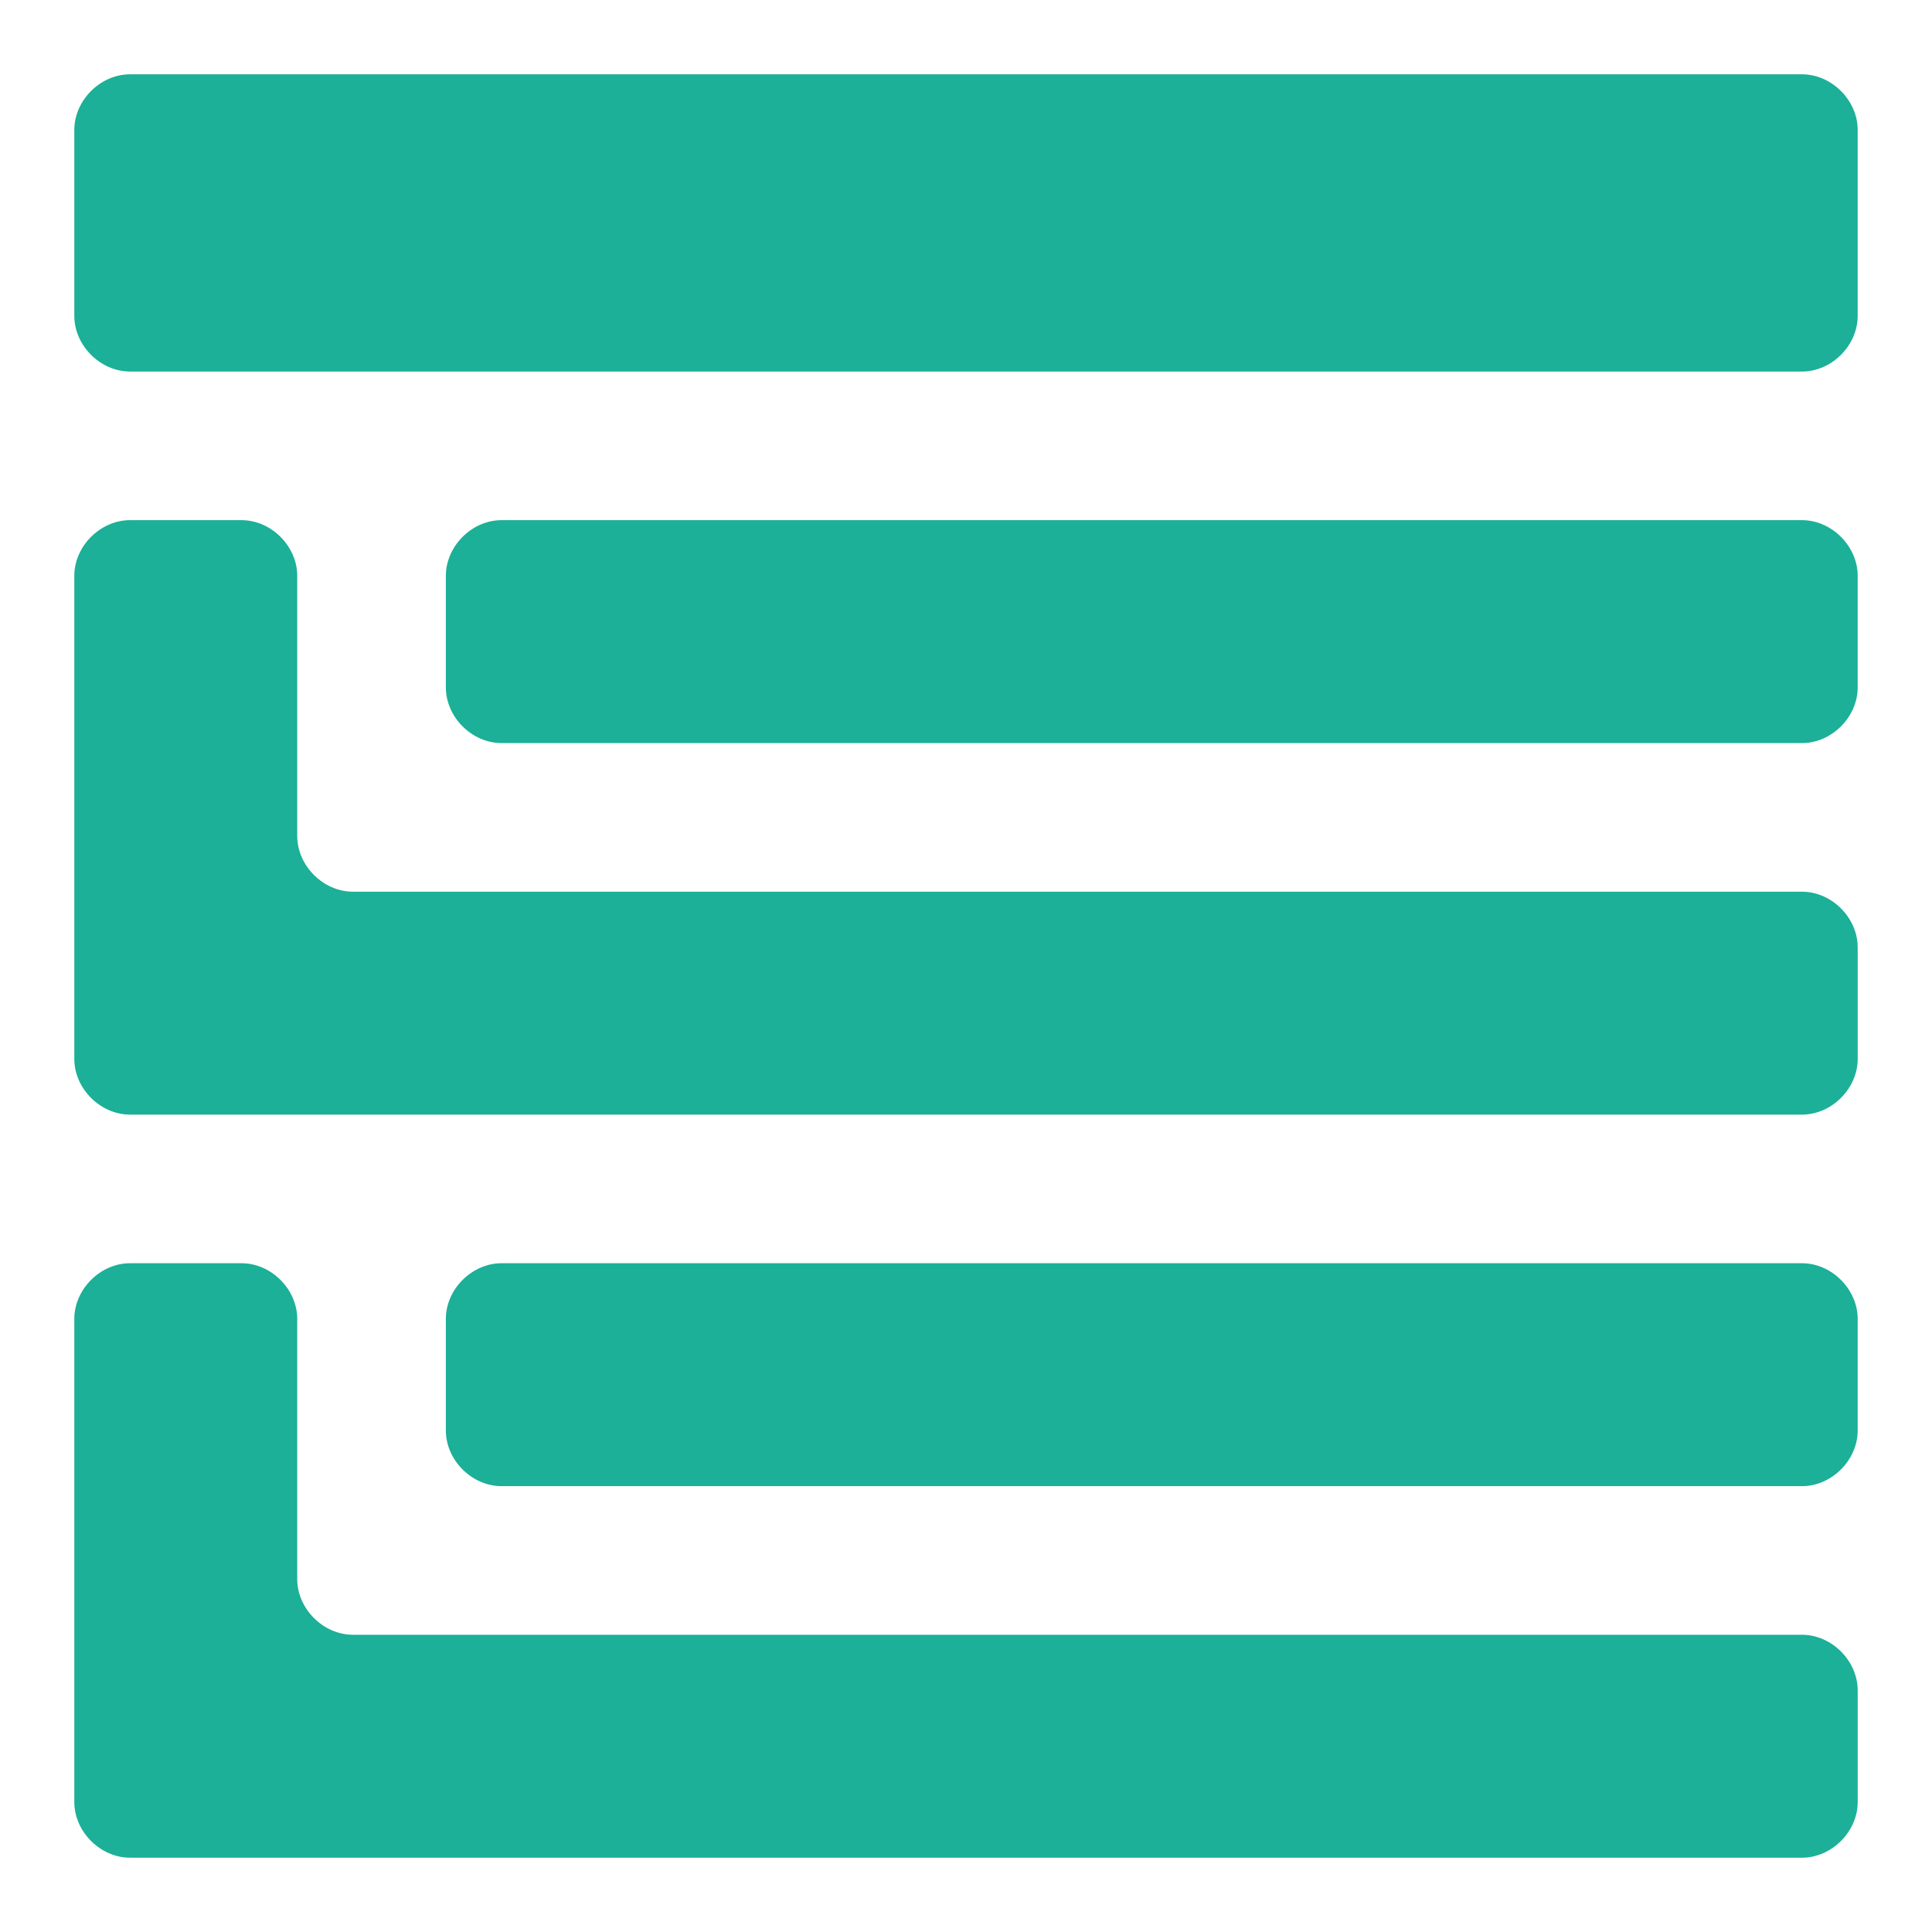
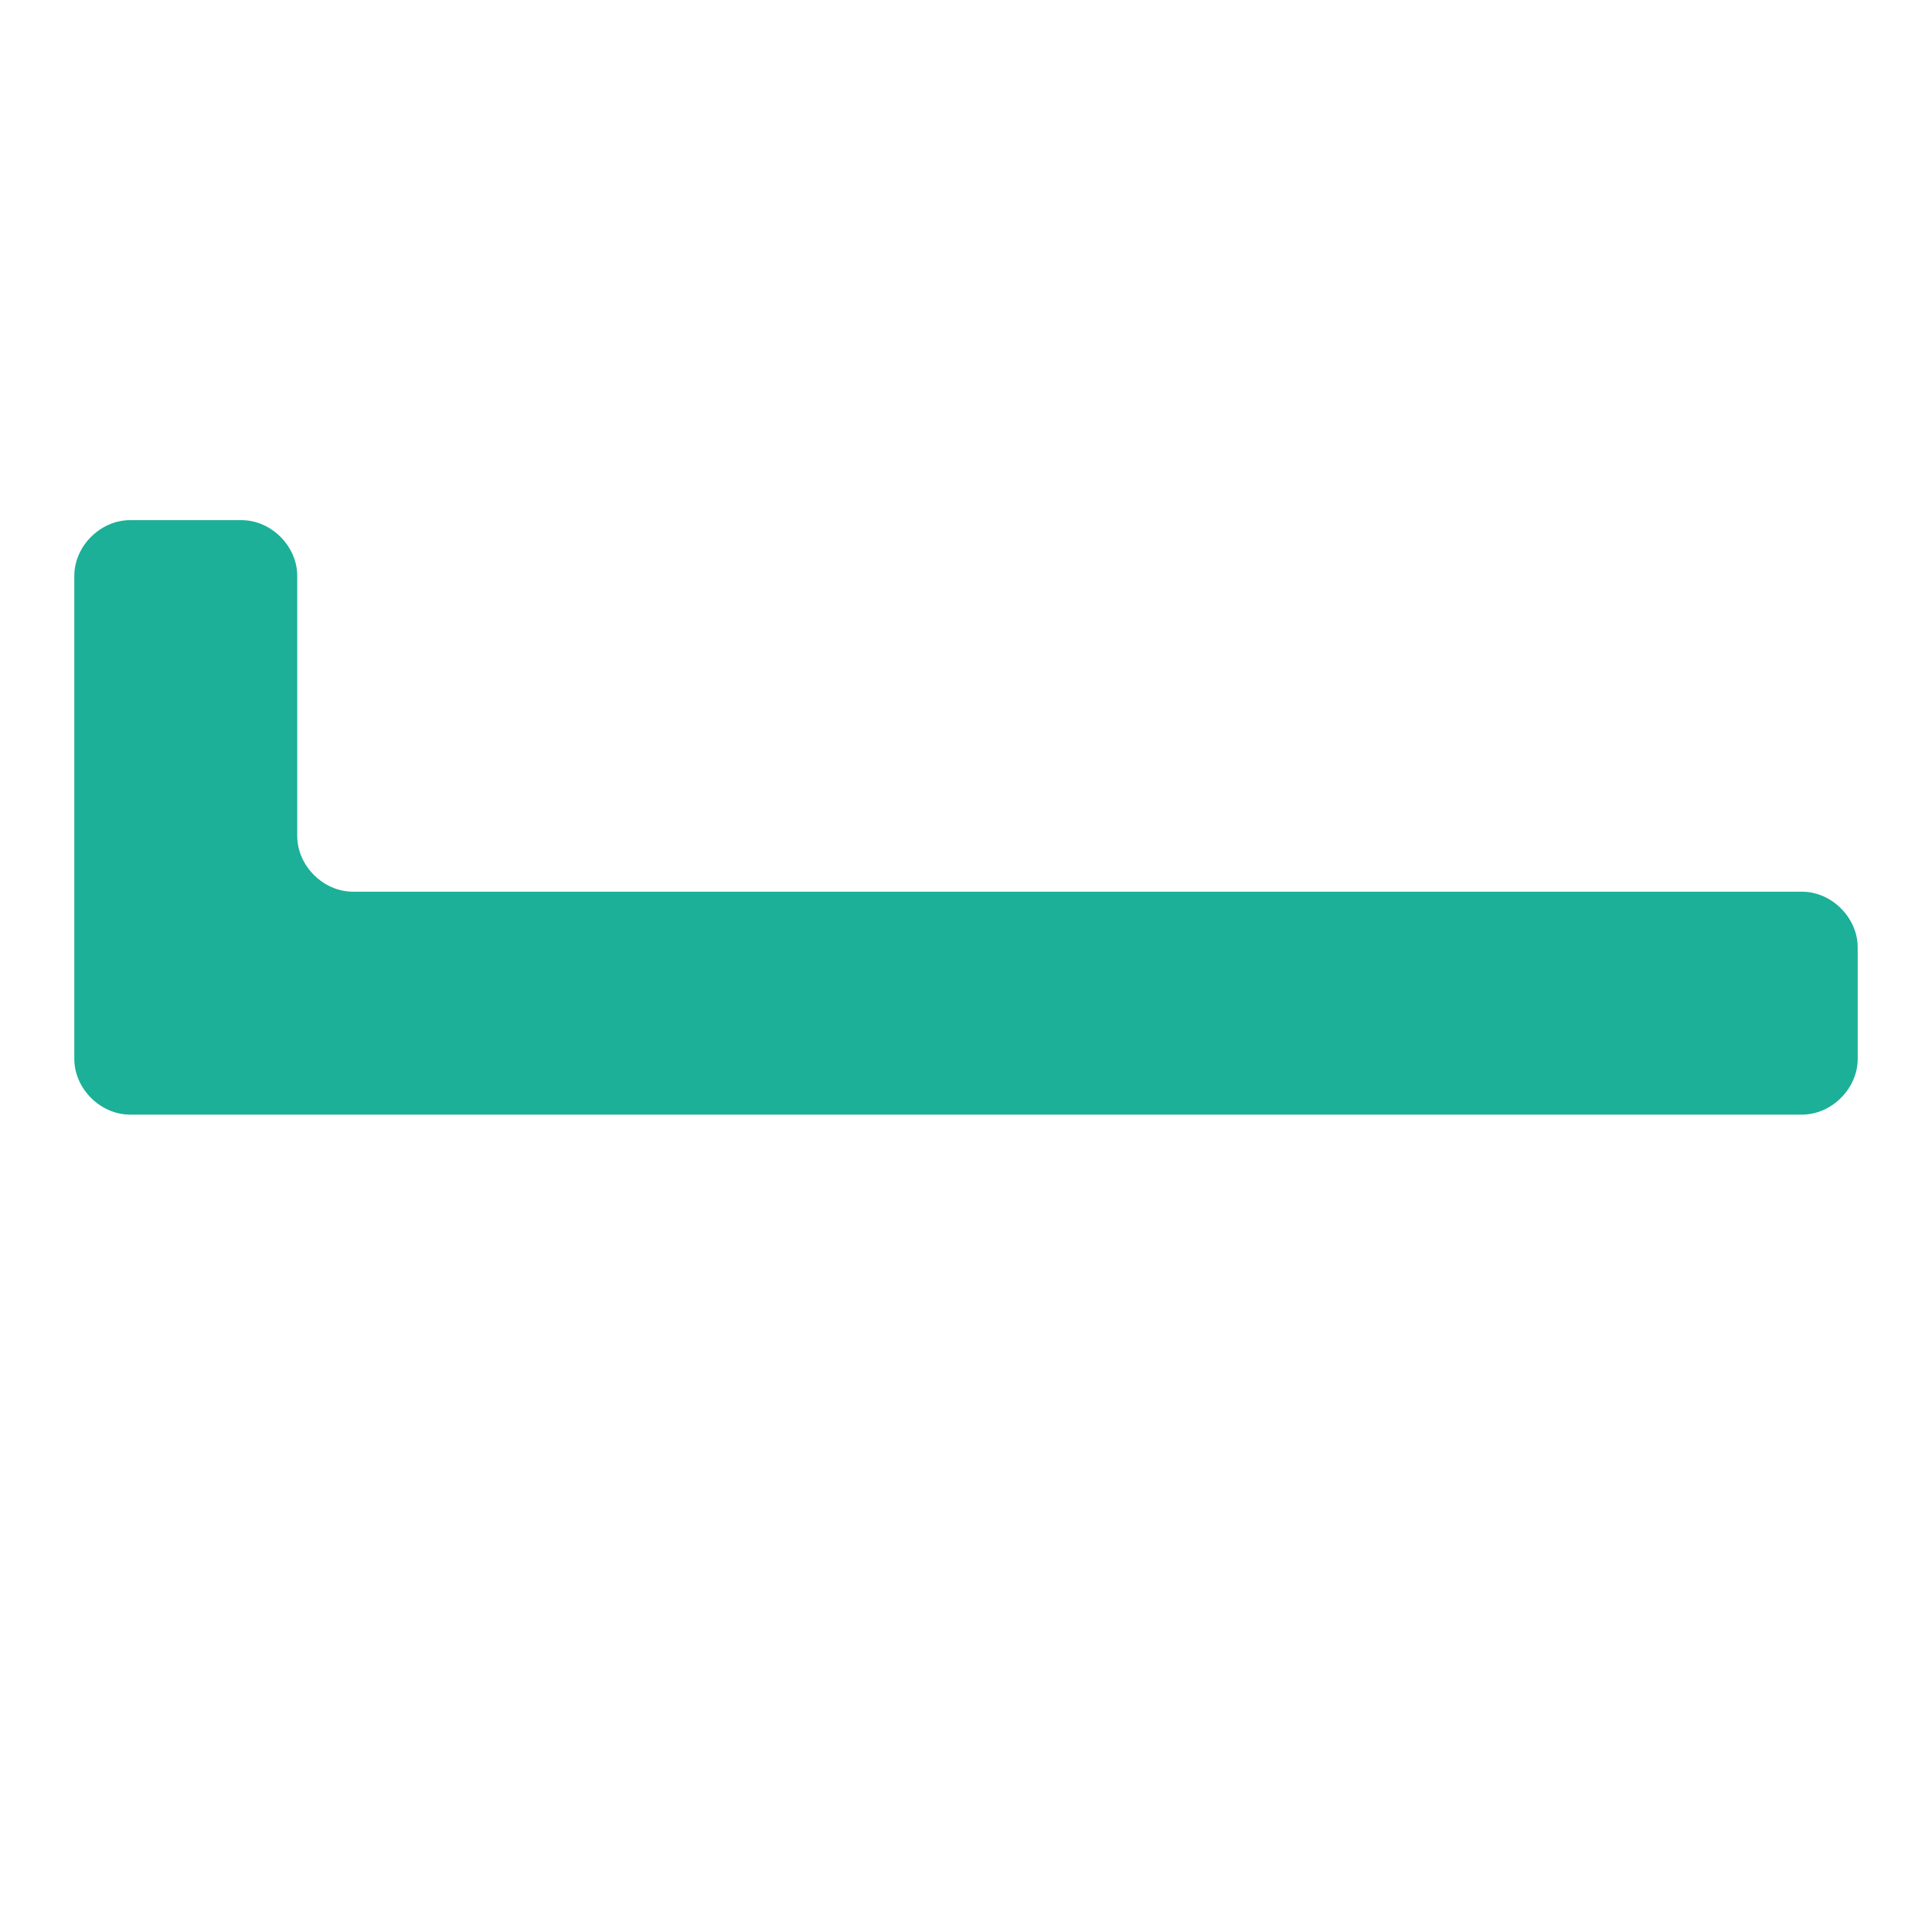
<svg xmlns="http://www.w3.org/2000/svg" fill="#1BB097" width="800px" height="800px" viewBox="0 0 52 52" enable-background="new 0 0 52 52" xml:space="preserve">
  <g id="SVGRepo_bgCarrier" stroke-width="0" />
  <g id="SVGRepo_tracerCarrier" stroke-linecap="round" stroke-linejoin="round" />
  <g id="SVGRepo_iconCarrier">
    <g>
      <g>
        <g>
-           <path d="M48.5,2h-45C2.7,2,2,2.7,2,3.5v5C2,9.3,2.7,10,3.5,10h45c0.8,0,1.5-0.7,1.5-1.5v-5C50,2.7,49.3,2,48.5,2z " />
-         </g>
+           </g>
      </g>
      <g>
        <g>
-           <path d="M48.5,14h-35c-0.8,0-1.5,0.7-1.5,1.5v3c0,0.8,0.7,1.5,1.5,1.5h35c0.8,0,1.5-0.7,1.5-1.5v-3 C50,14.7,49.3,14,48.5,14z" />
-         </g>
+           </g>
      </g>
      <g>
        <g>
-           <path d="M48.5,34h-35c-0.8,0-1.5,0.7-1.5,1.5v3c0,0.8,0.7,1.5,1.5,1.5h35c0.8,0,1.5-0.7,1.5-1.5v-3 C50,34.7,49.3,34,48.5,34z" />
-         </g>
+           </g>
      </g>
      <g>
        <g>
-           <path d="M48.5,44h-39C8.7,44,8,43.3,8,42.5v-7C8,34.7,7.3,34,6.5,34h-3C2.7,34,2,34.7,2,35.5v13 C2,49.3,2.7,50,3.5,50h3H8h40.5c0.8,0,1.5-0.7,1.5-1.5v-3C50,44.7,49.3,44,48.5,44z" />
-         </g>
+           </g>
      </g>
      <g>
        <g>
          <path d="M48.5,24h-39C8.7,24,8,23.3,8,22.5v-7C8,14.7,7.3,14,6.5,14h-3C2.7,14,2,14.7,2,15.5v13 C2,29.3,2.7,30,3.5,30h2H8h40.5c0.8,0,1.5-0.7,1.5-1.5v-3C50,24.7,49.3,24,48.5,24z" />
        </g>
      </g>
    </g>
  </g>
</svg>